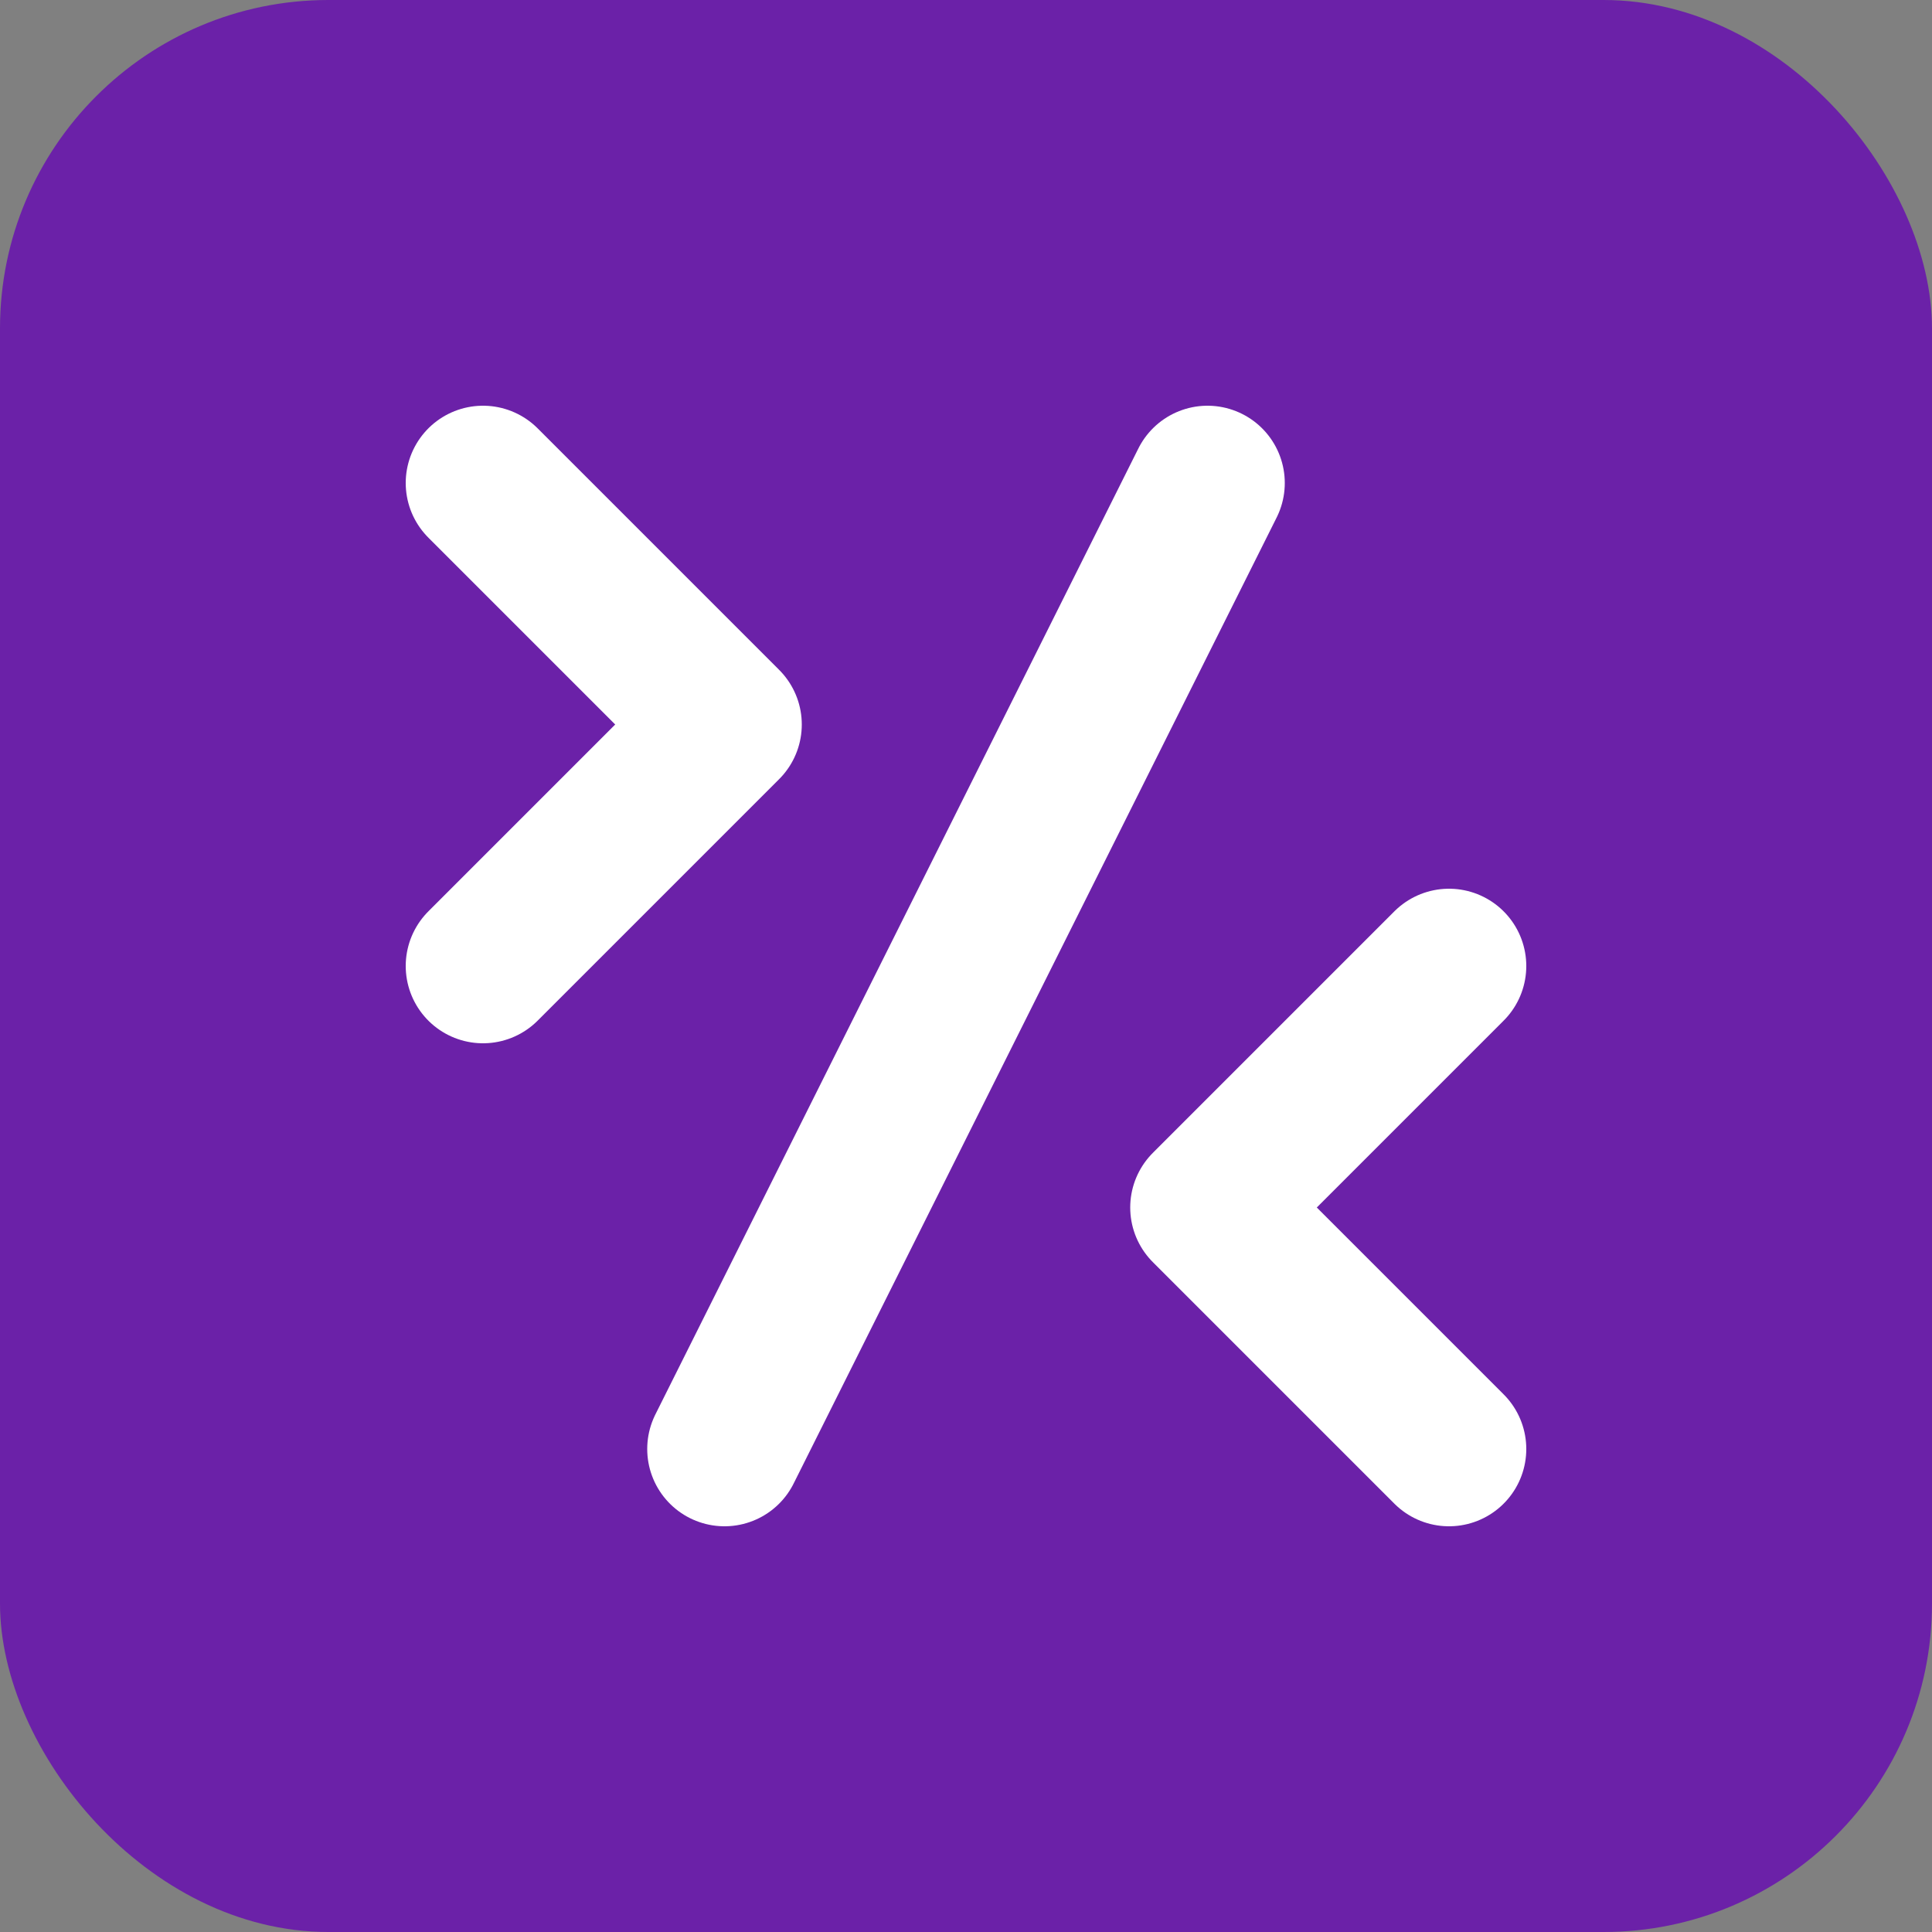
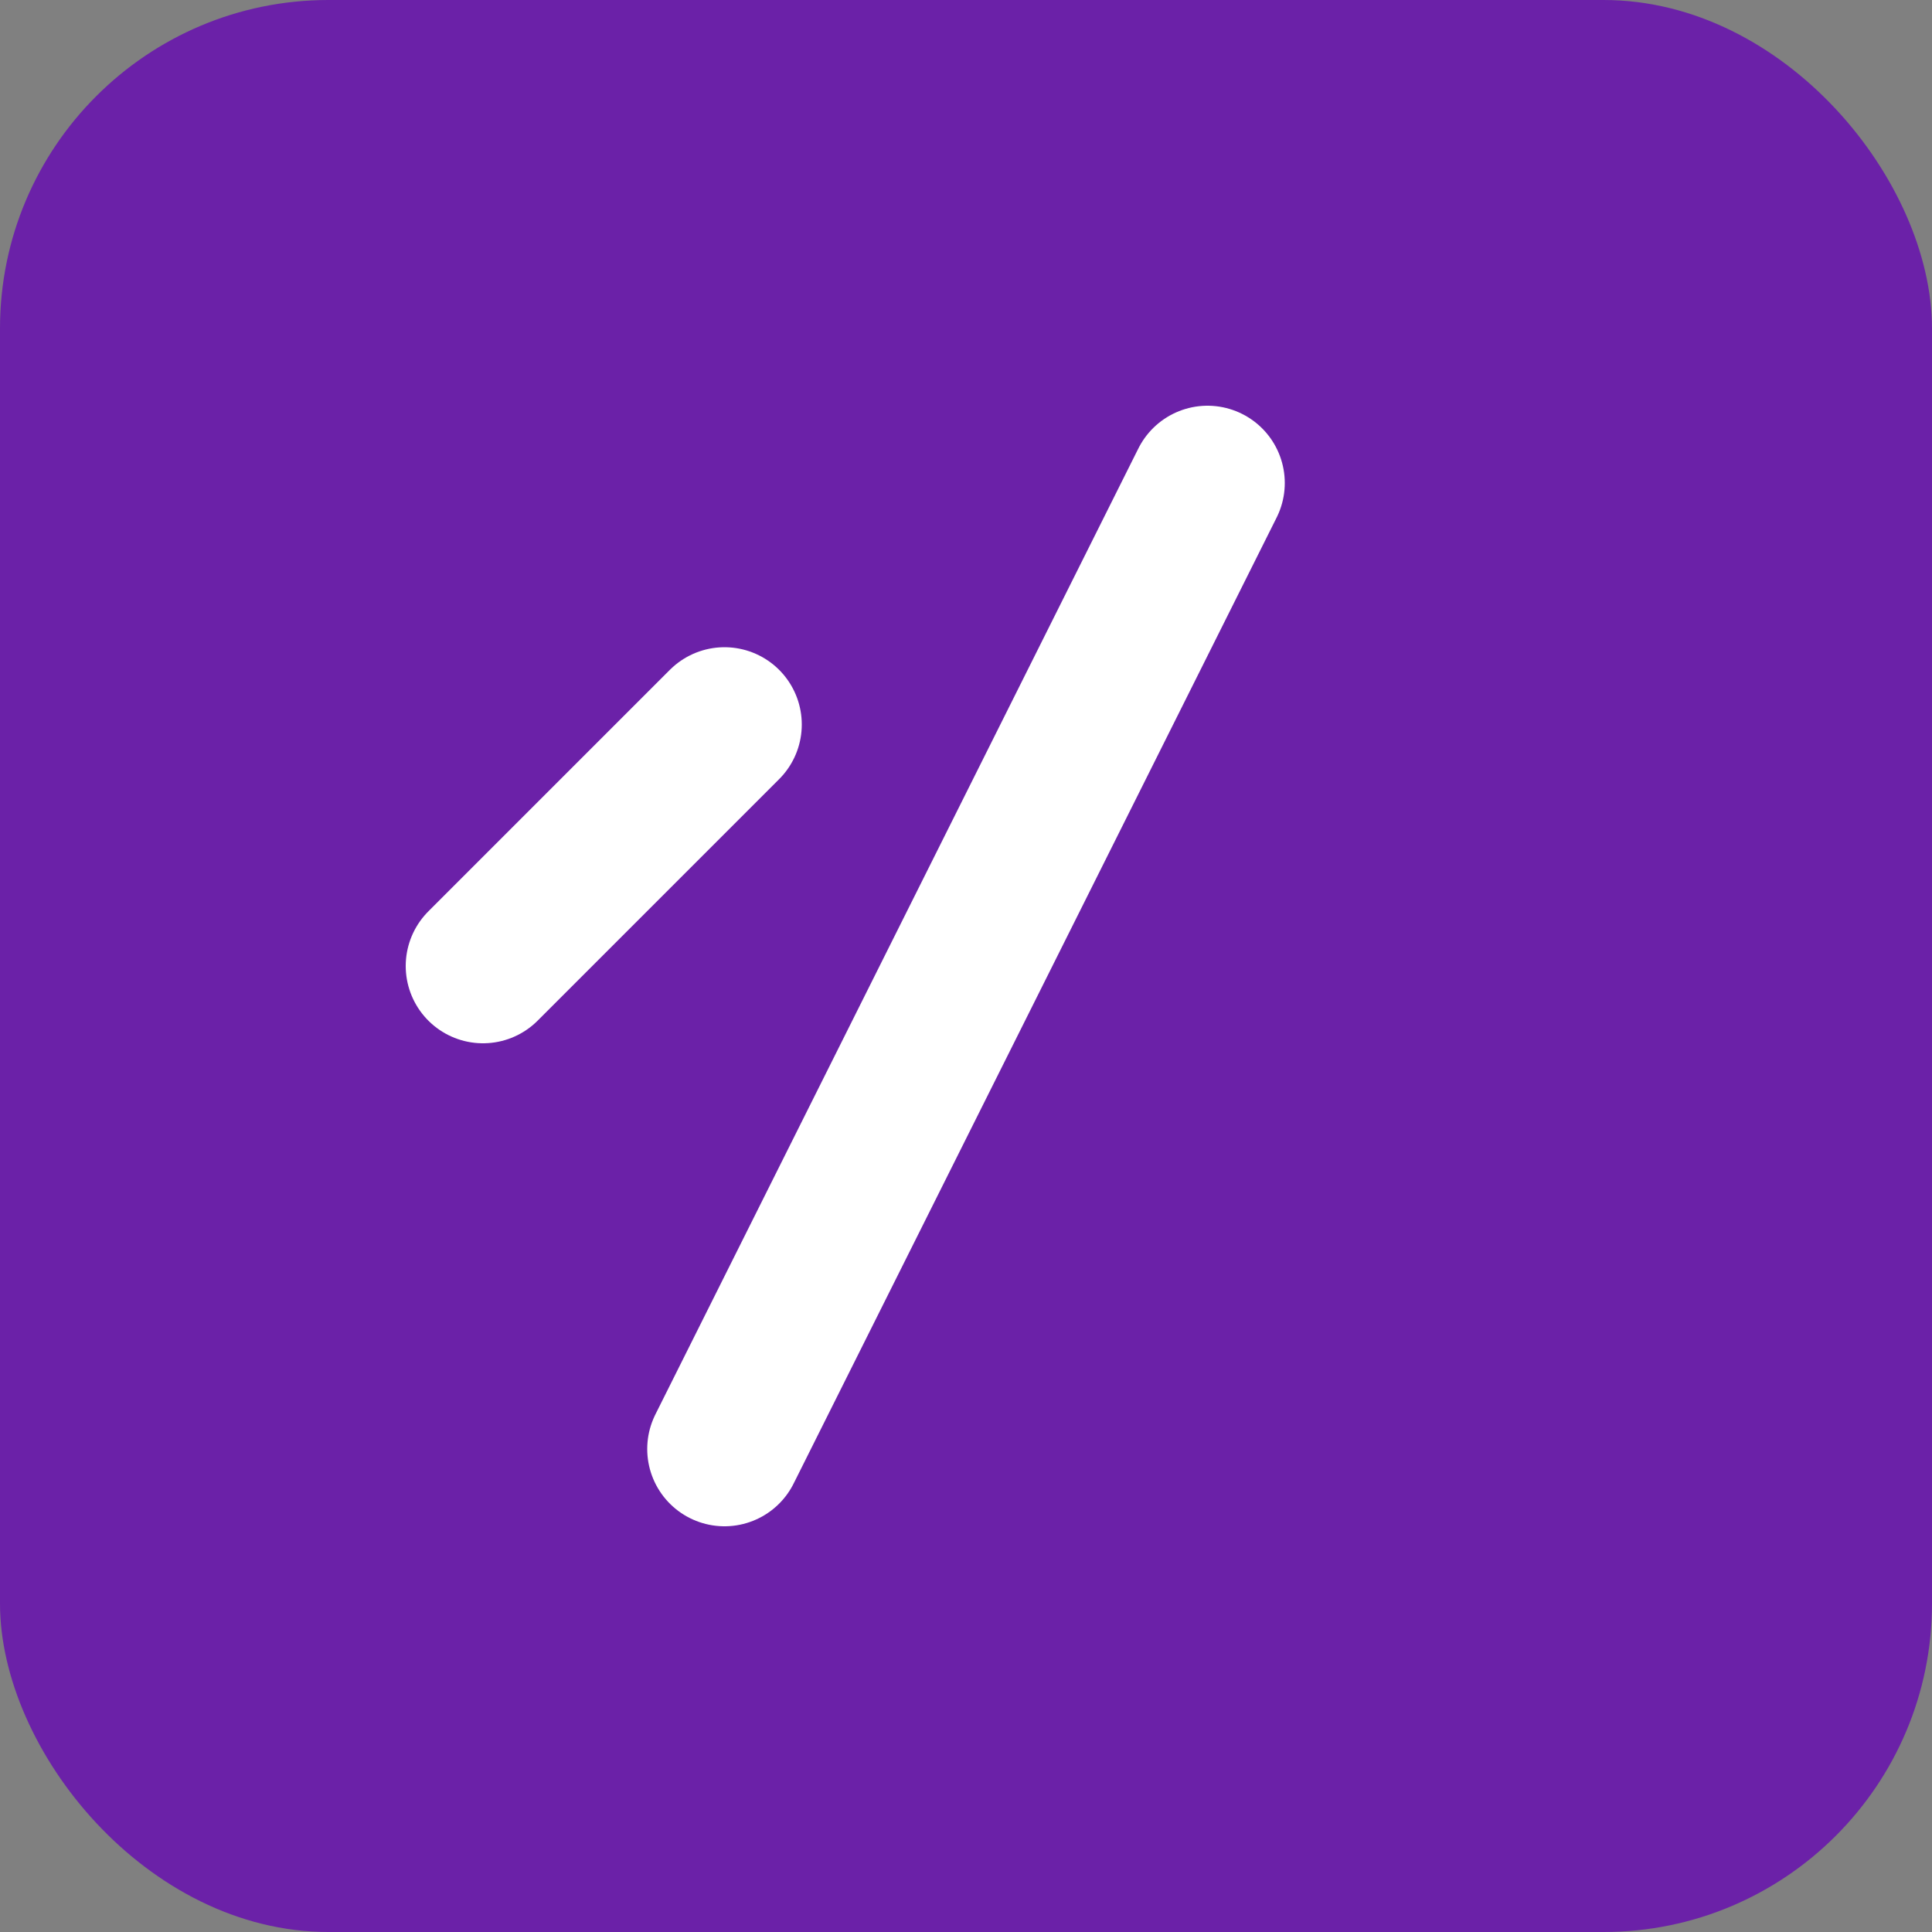
<svg xmlns="http://www.w3.org/2000/svg" width="34" height="34" viewBox="0 0 200 200">
  <rect x="0" y="0" width="200" height="200" fill="#808080" stroke="none" />
  <rect width="200" height="200" fill="#6b21a8" rx="34" />
  <g fill="none" stroke="#ffffff" stroke-width="16" stroke-linecap="round" stroke-linejoin="round">
-     <path d="M50 100 L75 75 L50 50" />
-     <path d="M150 100 L125 125 L150 150" />
+     <path d="M50 100 L75 75 " />
    <path d="M75 150 L125 50" />
  </g>
</svg>